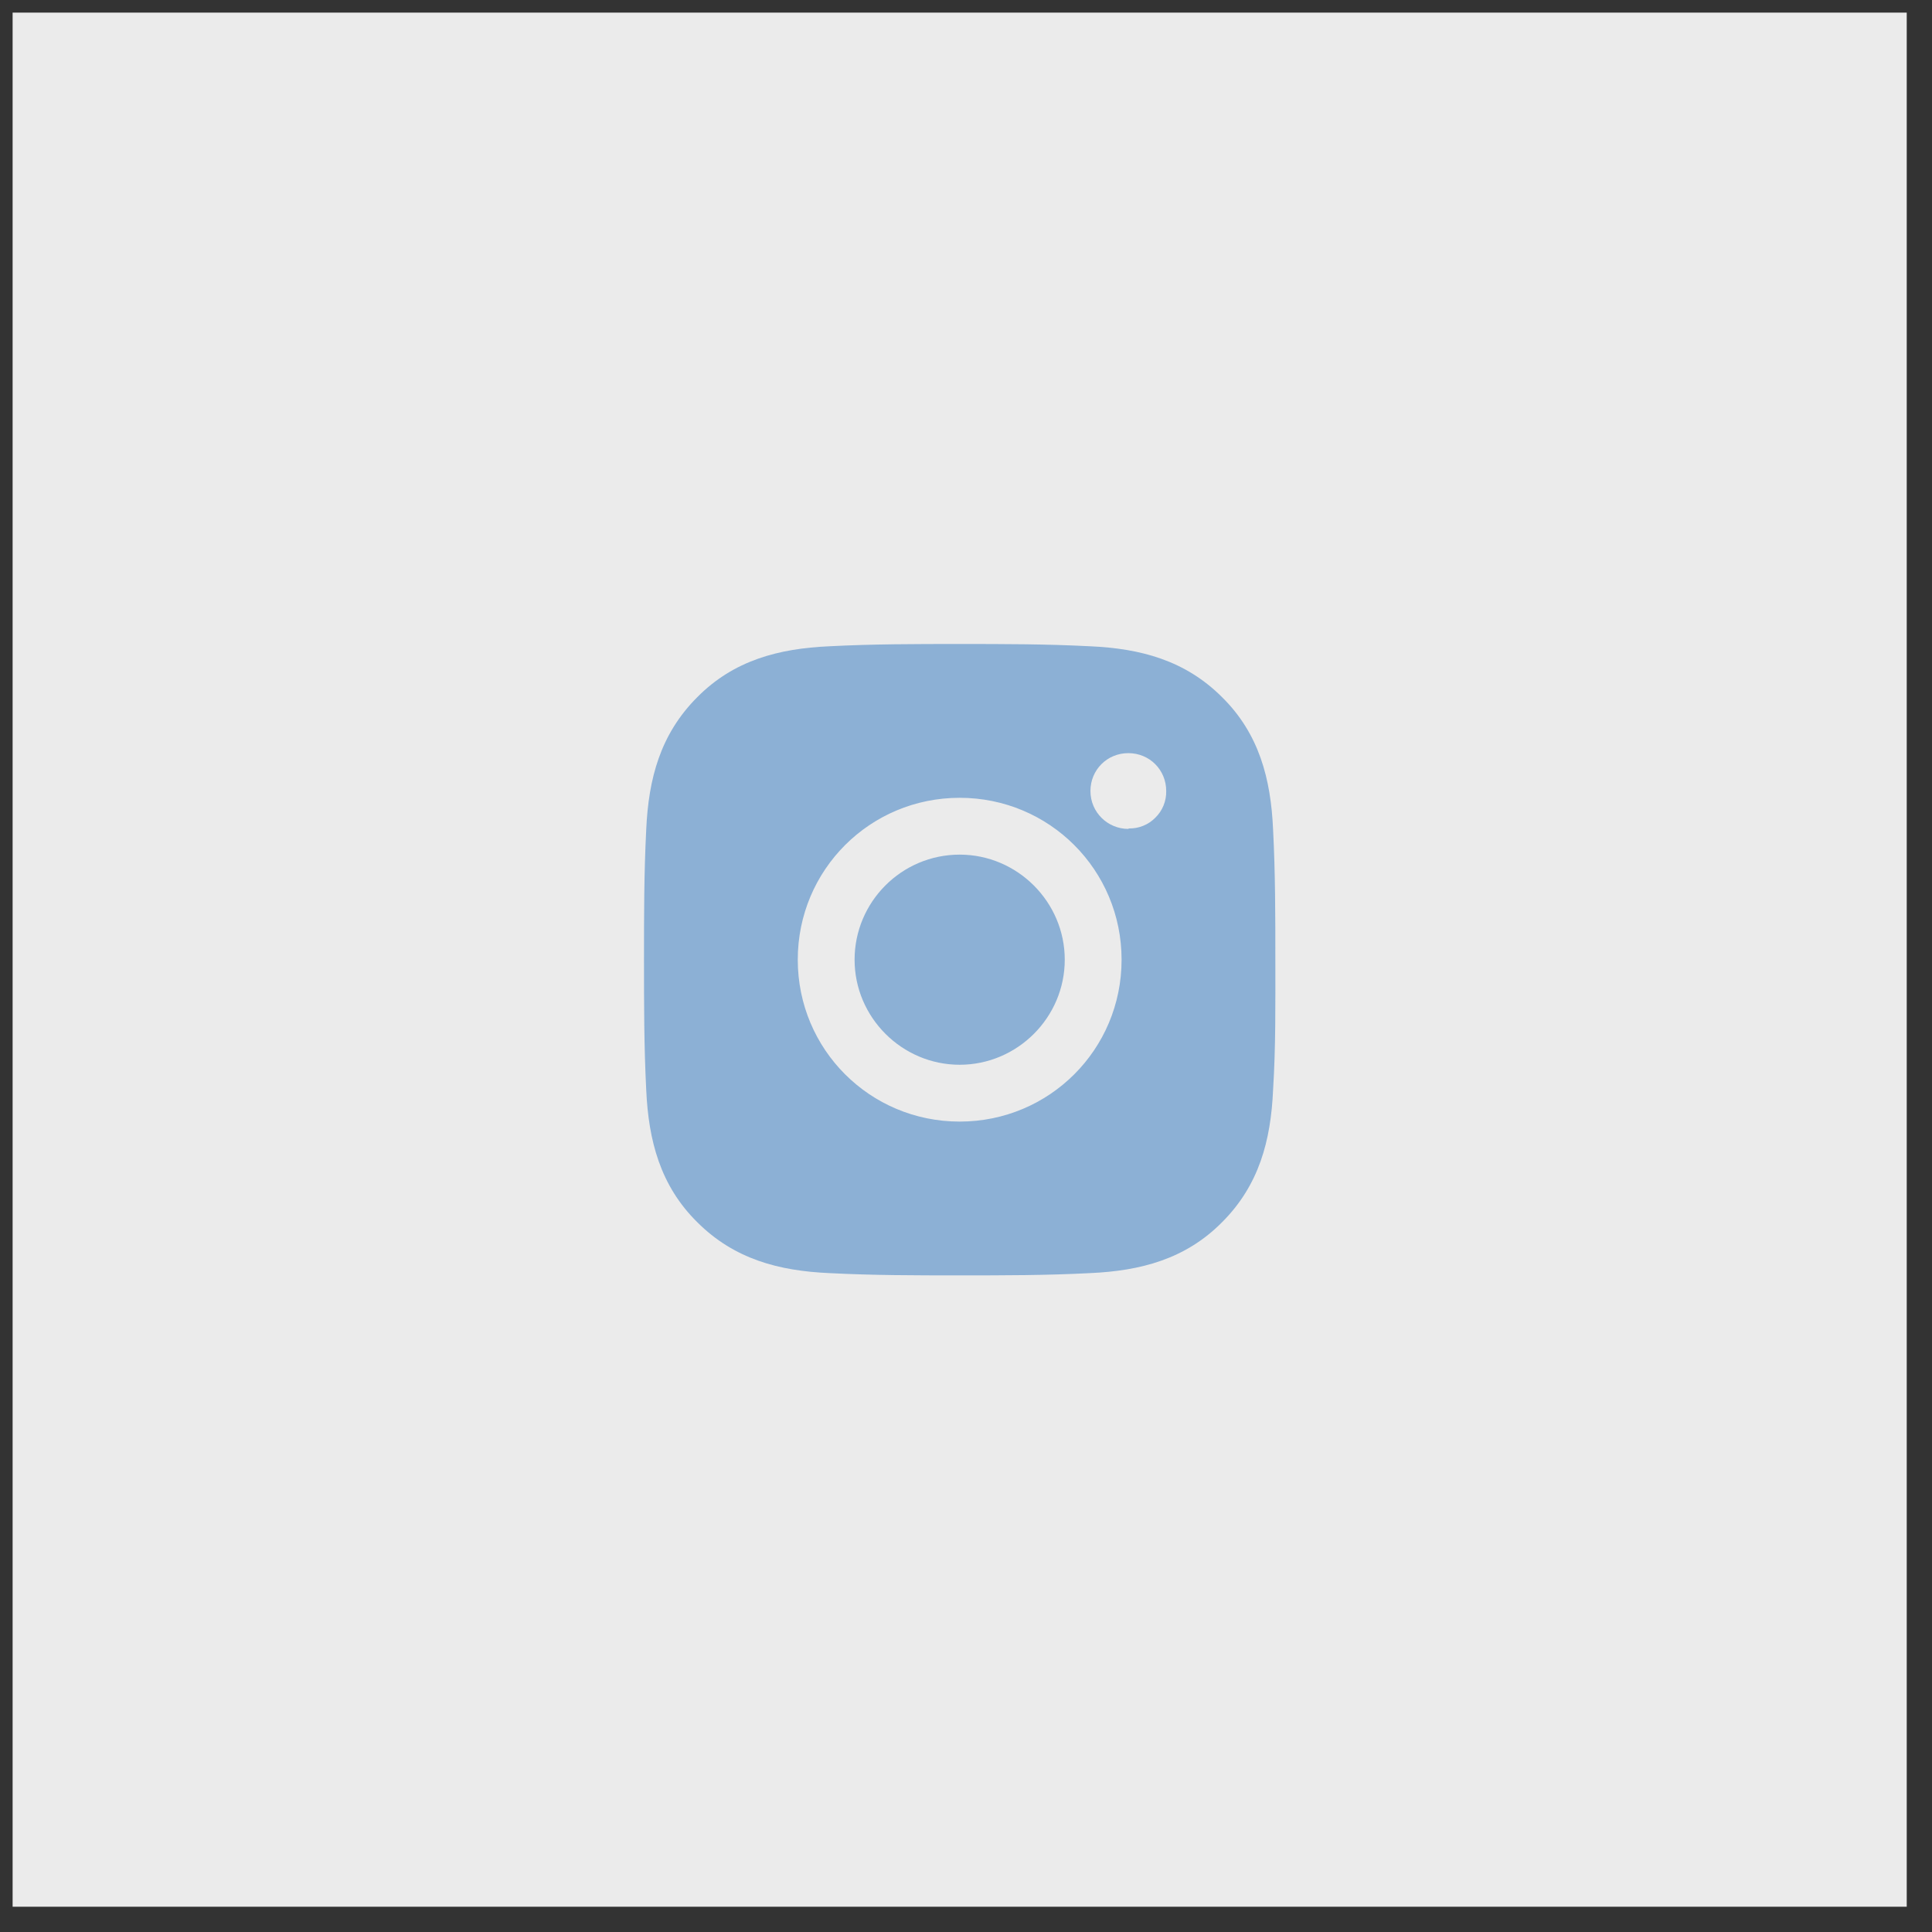
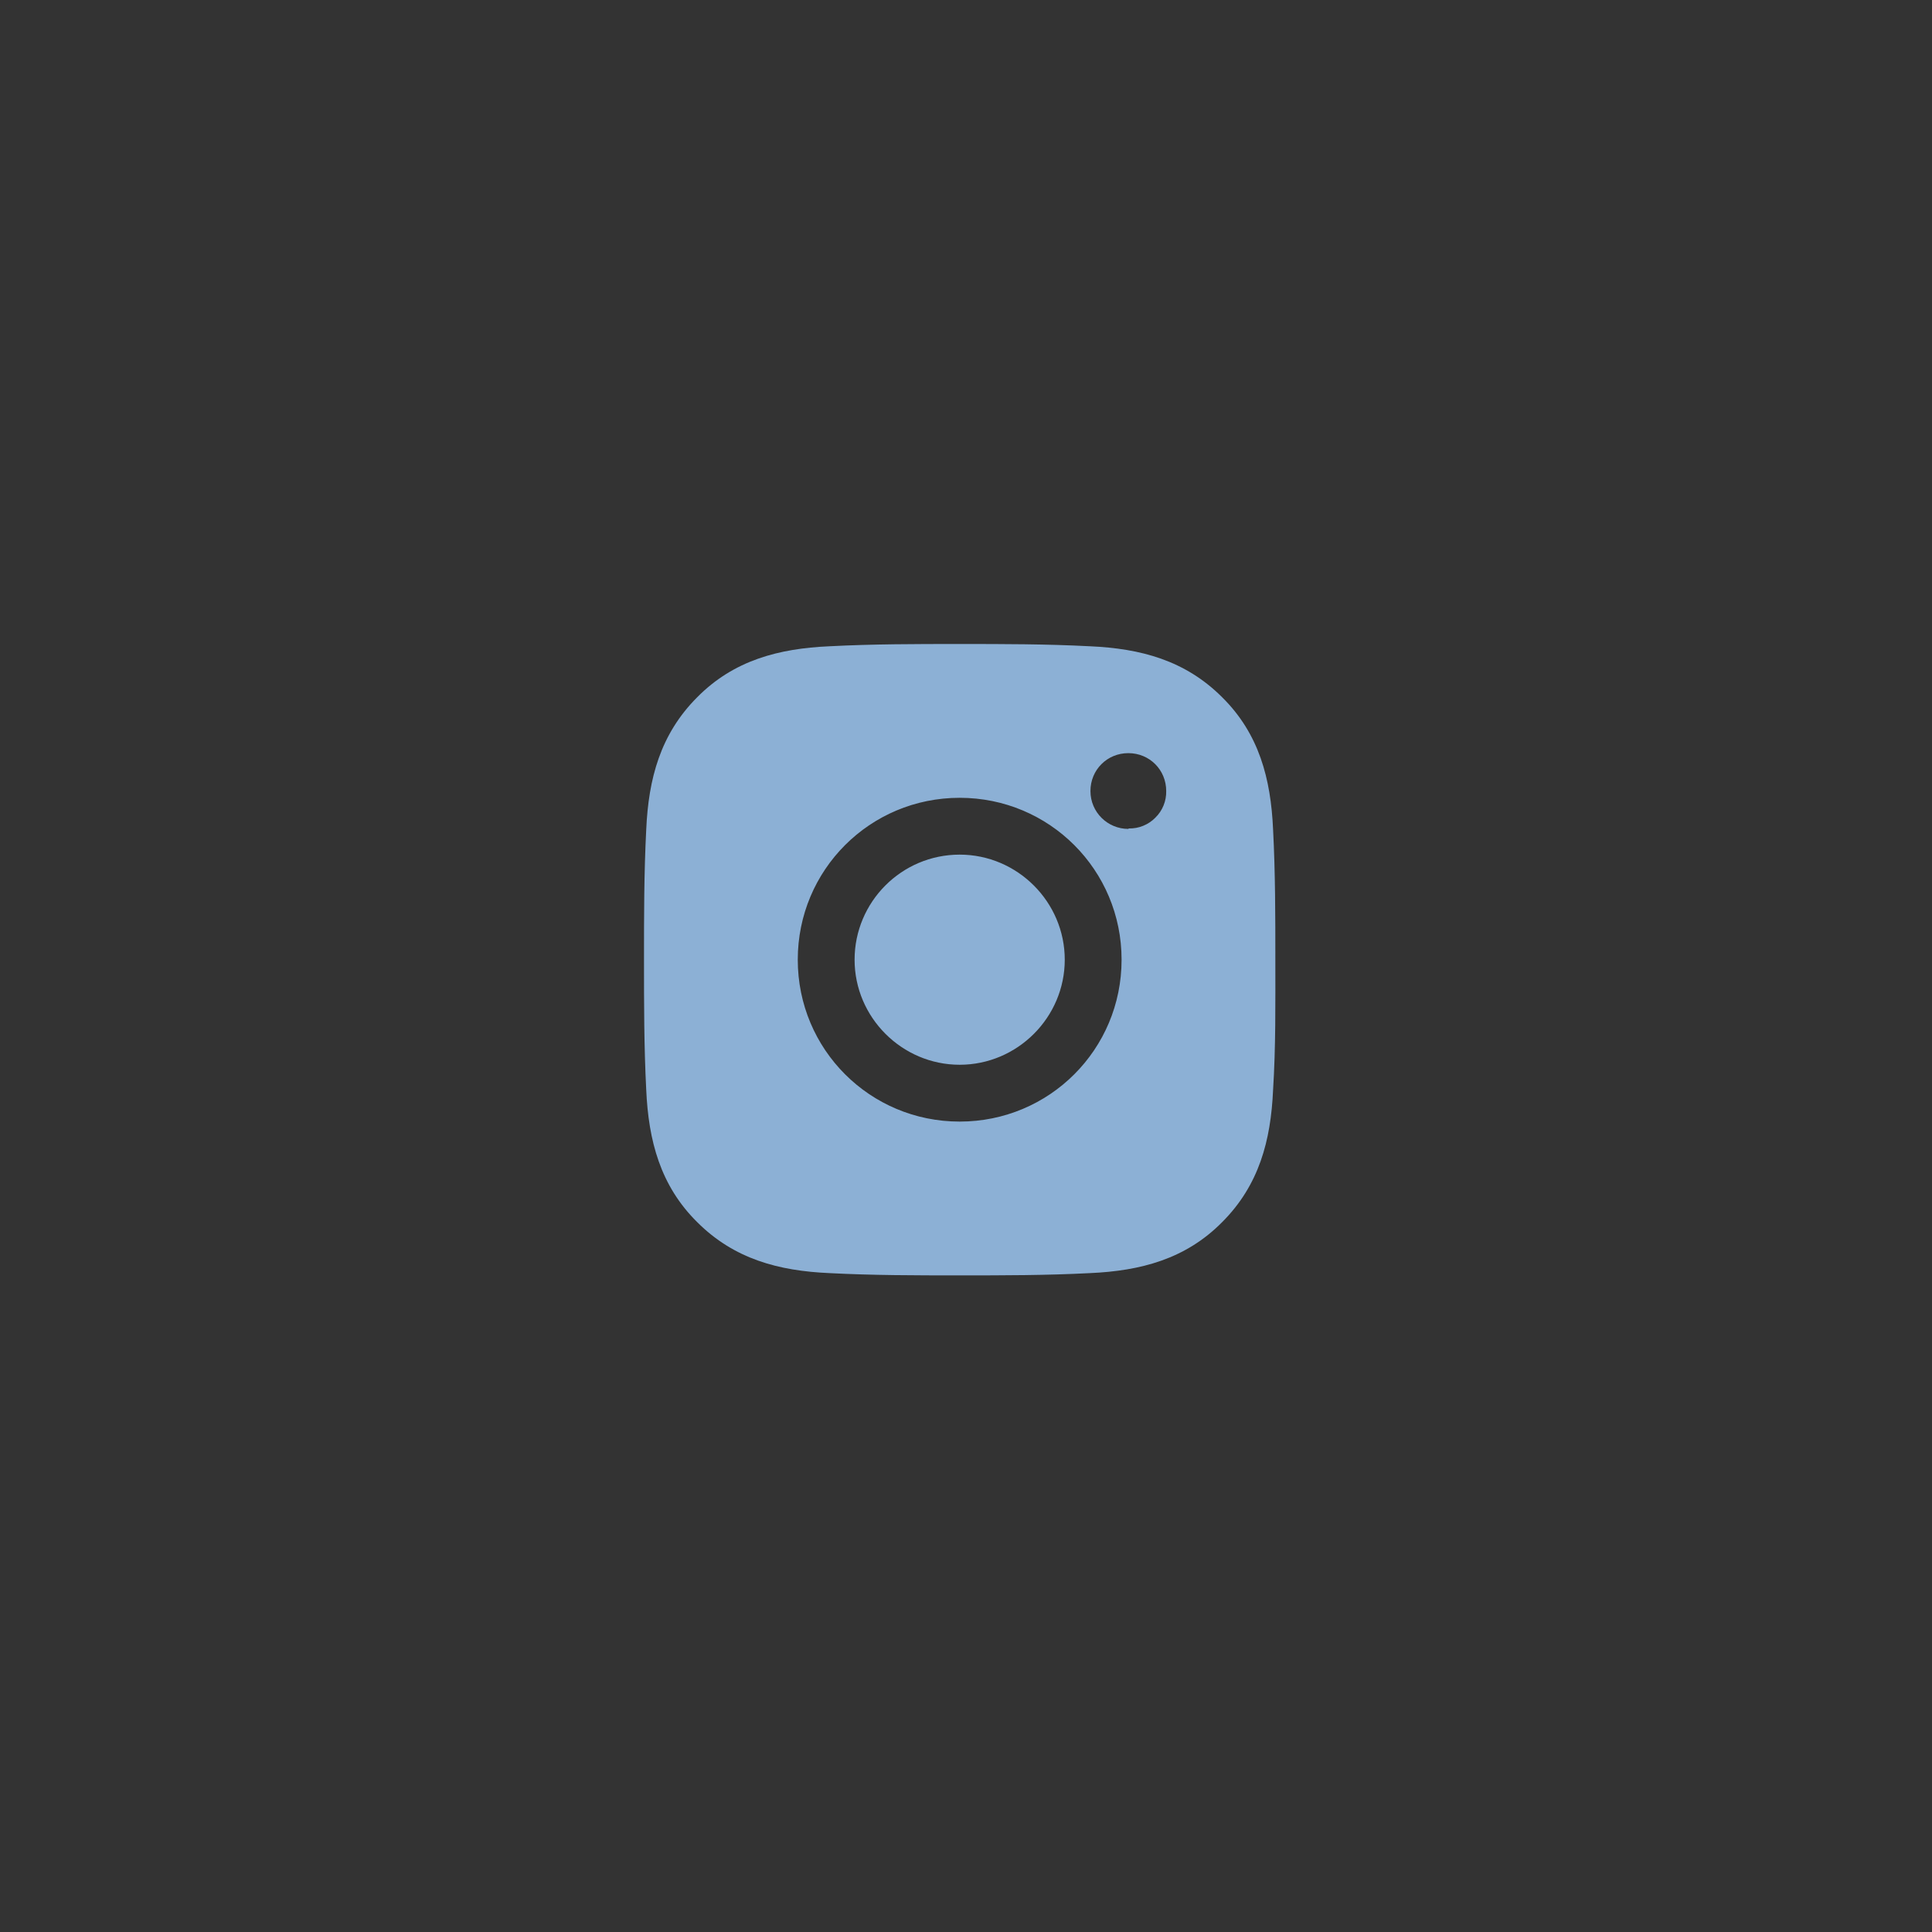
<svg xmlns="http://www.w3.org/2000/svg" width="51" height="51" viewBox="0 0 51 51" fill="none">
  <rect x="0" y="0" width="51" height="51" fill="#333333" stroke="none" />
-   <rect width="50" height="50" transform="translate(0.333 0.333)" fill="#EBEBEB" />
  <path d="M25.333 22.56C23.797 22.56 22.559 23.81 22.559 25.334C22.559 26.857 23.809 28.107 25.333 28.107C26.857 28.107 28.107 26.857 28.107 25.334C28.107 23.81 26.857 22.56 25.333 22.56ZM33.666 25.334C33.666 24.179 33.666 23.048 33.606 21.893C33.547 20.56 33.237 19.369 32.261 18.405C31.285 17.429 30.107 17.119 28.773 17.06C27.619 17 26.488 17 25.333 17C24.178 17 23.047 17 21.893 17.06C20.559 17.119 19.369 17.429 18.405 18.405C17.429 19.381 17.119 20.56 17.059 21.893C17 23.048 17 24.179 17 25.334C17 26.488 17 27.619 17.059 28.774C17.119 30.107 17.429 31.298 18.405 32.262C19.381 33.238 20.559 33.548 21.893 33.607C23.047 33.667 24.178 33.667 25.333 33.667C26.488 33.667 27.619 33.667 28.773 33.607C30.107 33.548 31.297 33.238 32.261 32.262C33.237 31.286 33.547 30.107 33.606 28.774C33.678 27.631 33.666 26.488 33.666 25.334ZM25.333 29.607C22.964 29.607 21.059 27.703 21.059 25.334C21.059 22.965 22.964 21.06 25.333 21.06C27.702 21.06 29.607 22.965 29.607 25.334C29.607 27.703 27.702 29.607 25.333 29.607ZM29.785 21.881C29.238 21.881 28.785 21.441 28.785 20.881C28.785 20.322 29.226 19.881 29.785 19.881C30.345 19.881 30.785 20.322 30.785 20.881C30.788 21.012 30.764 21.141 30.715 21.262C30.666 21.383 30.593 21.492 30.499 21.584C30.408 21.677 30.299 21.75 30.178 21.799C30.057 21.849 29.927 21.872 29.797 21.869L29.785 21.881Z" fill="#8CB0D5" />
</svg>